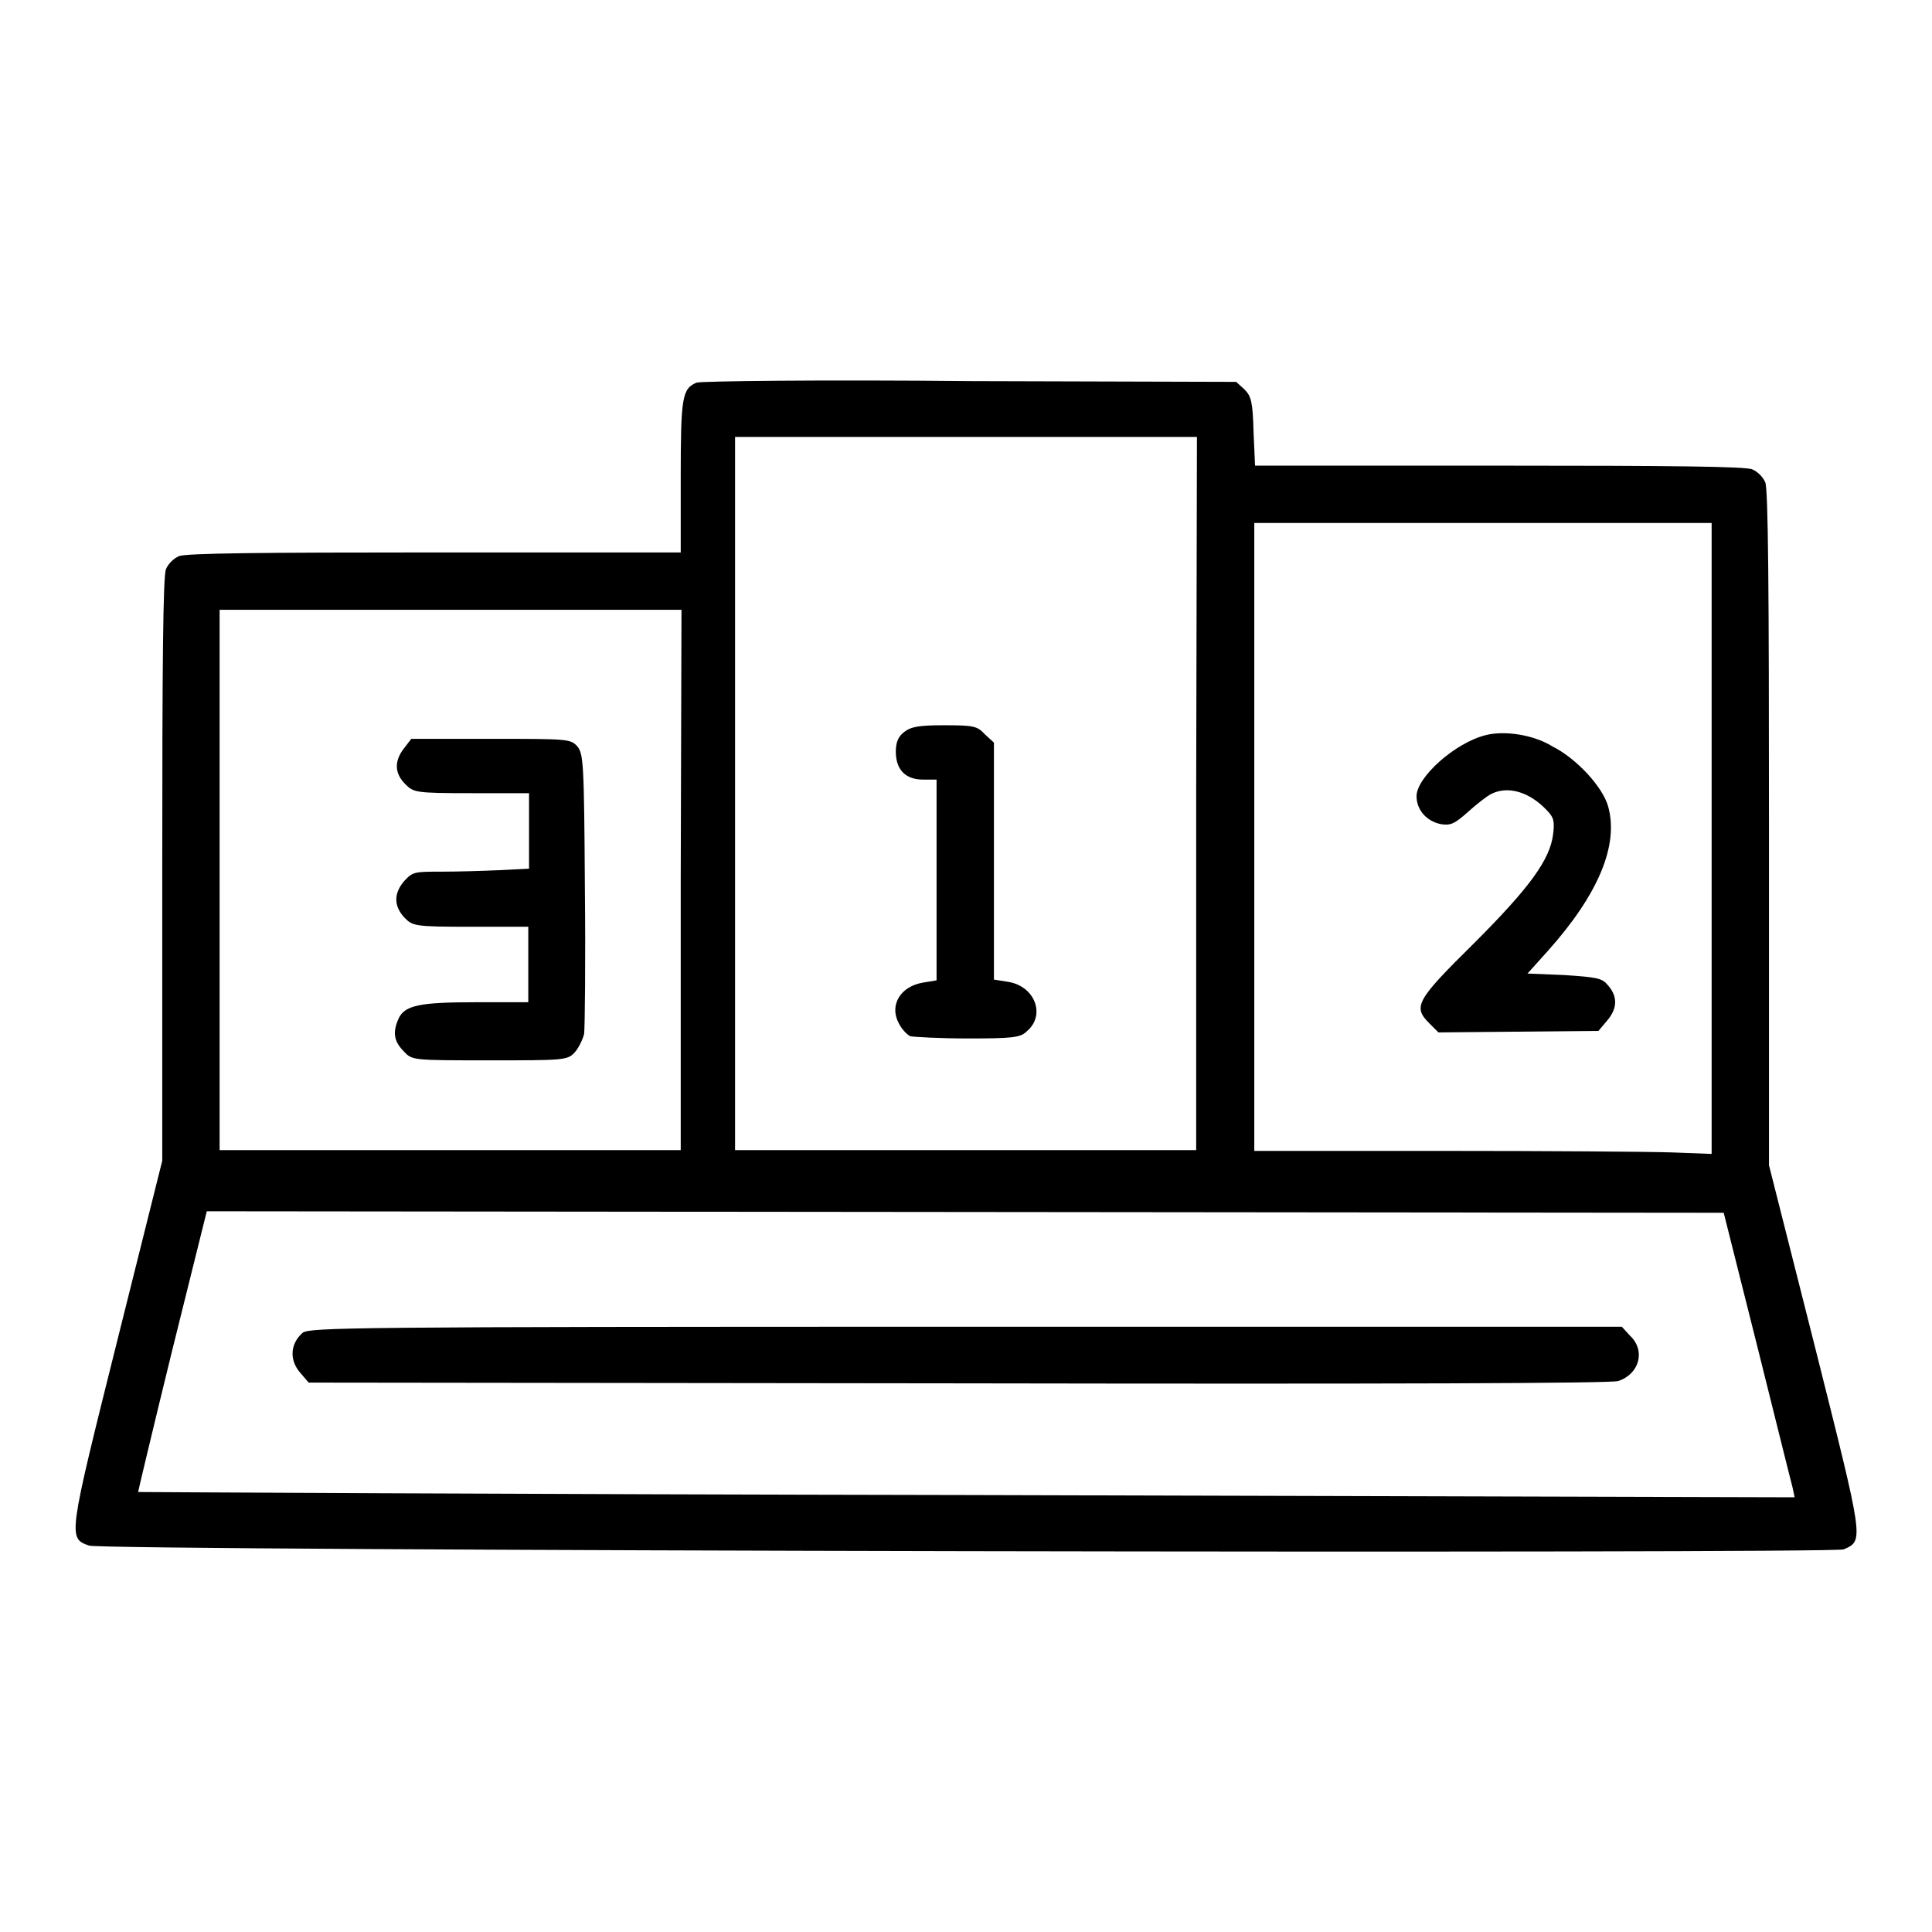
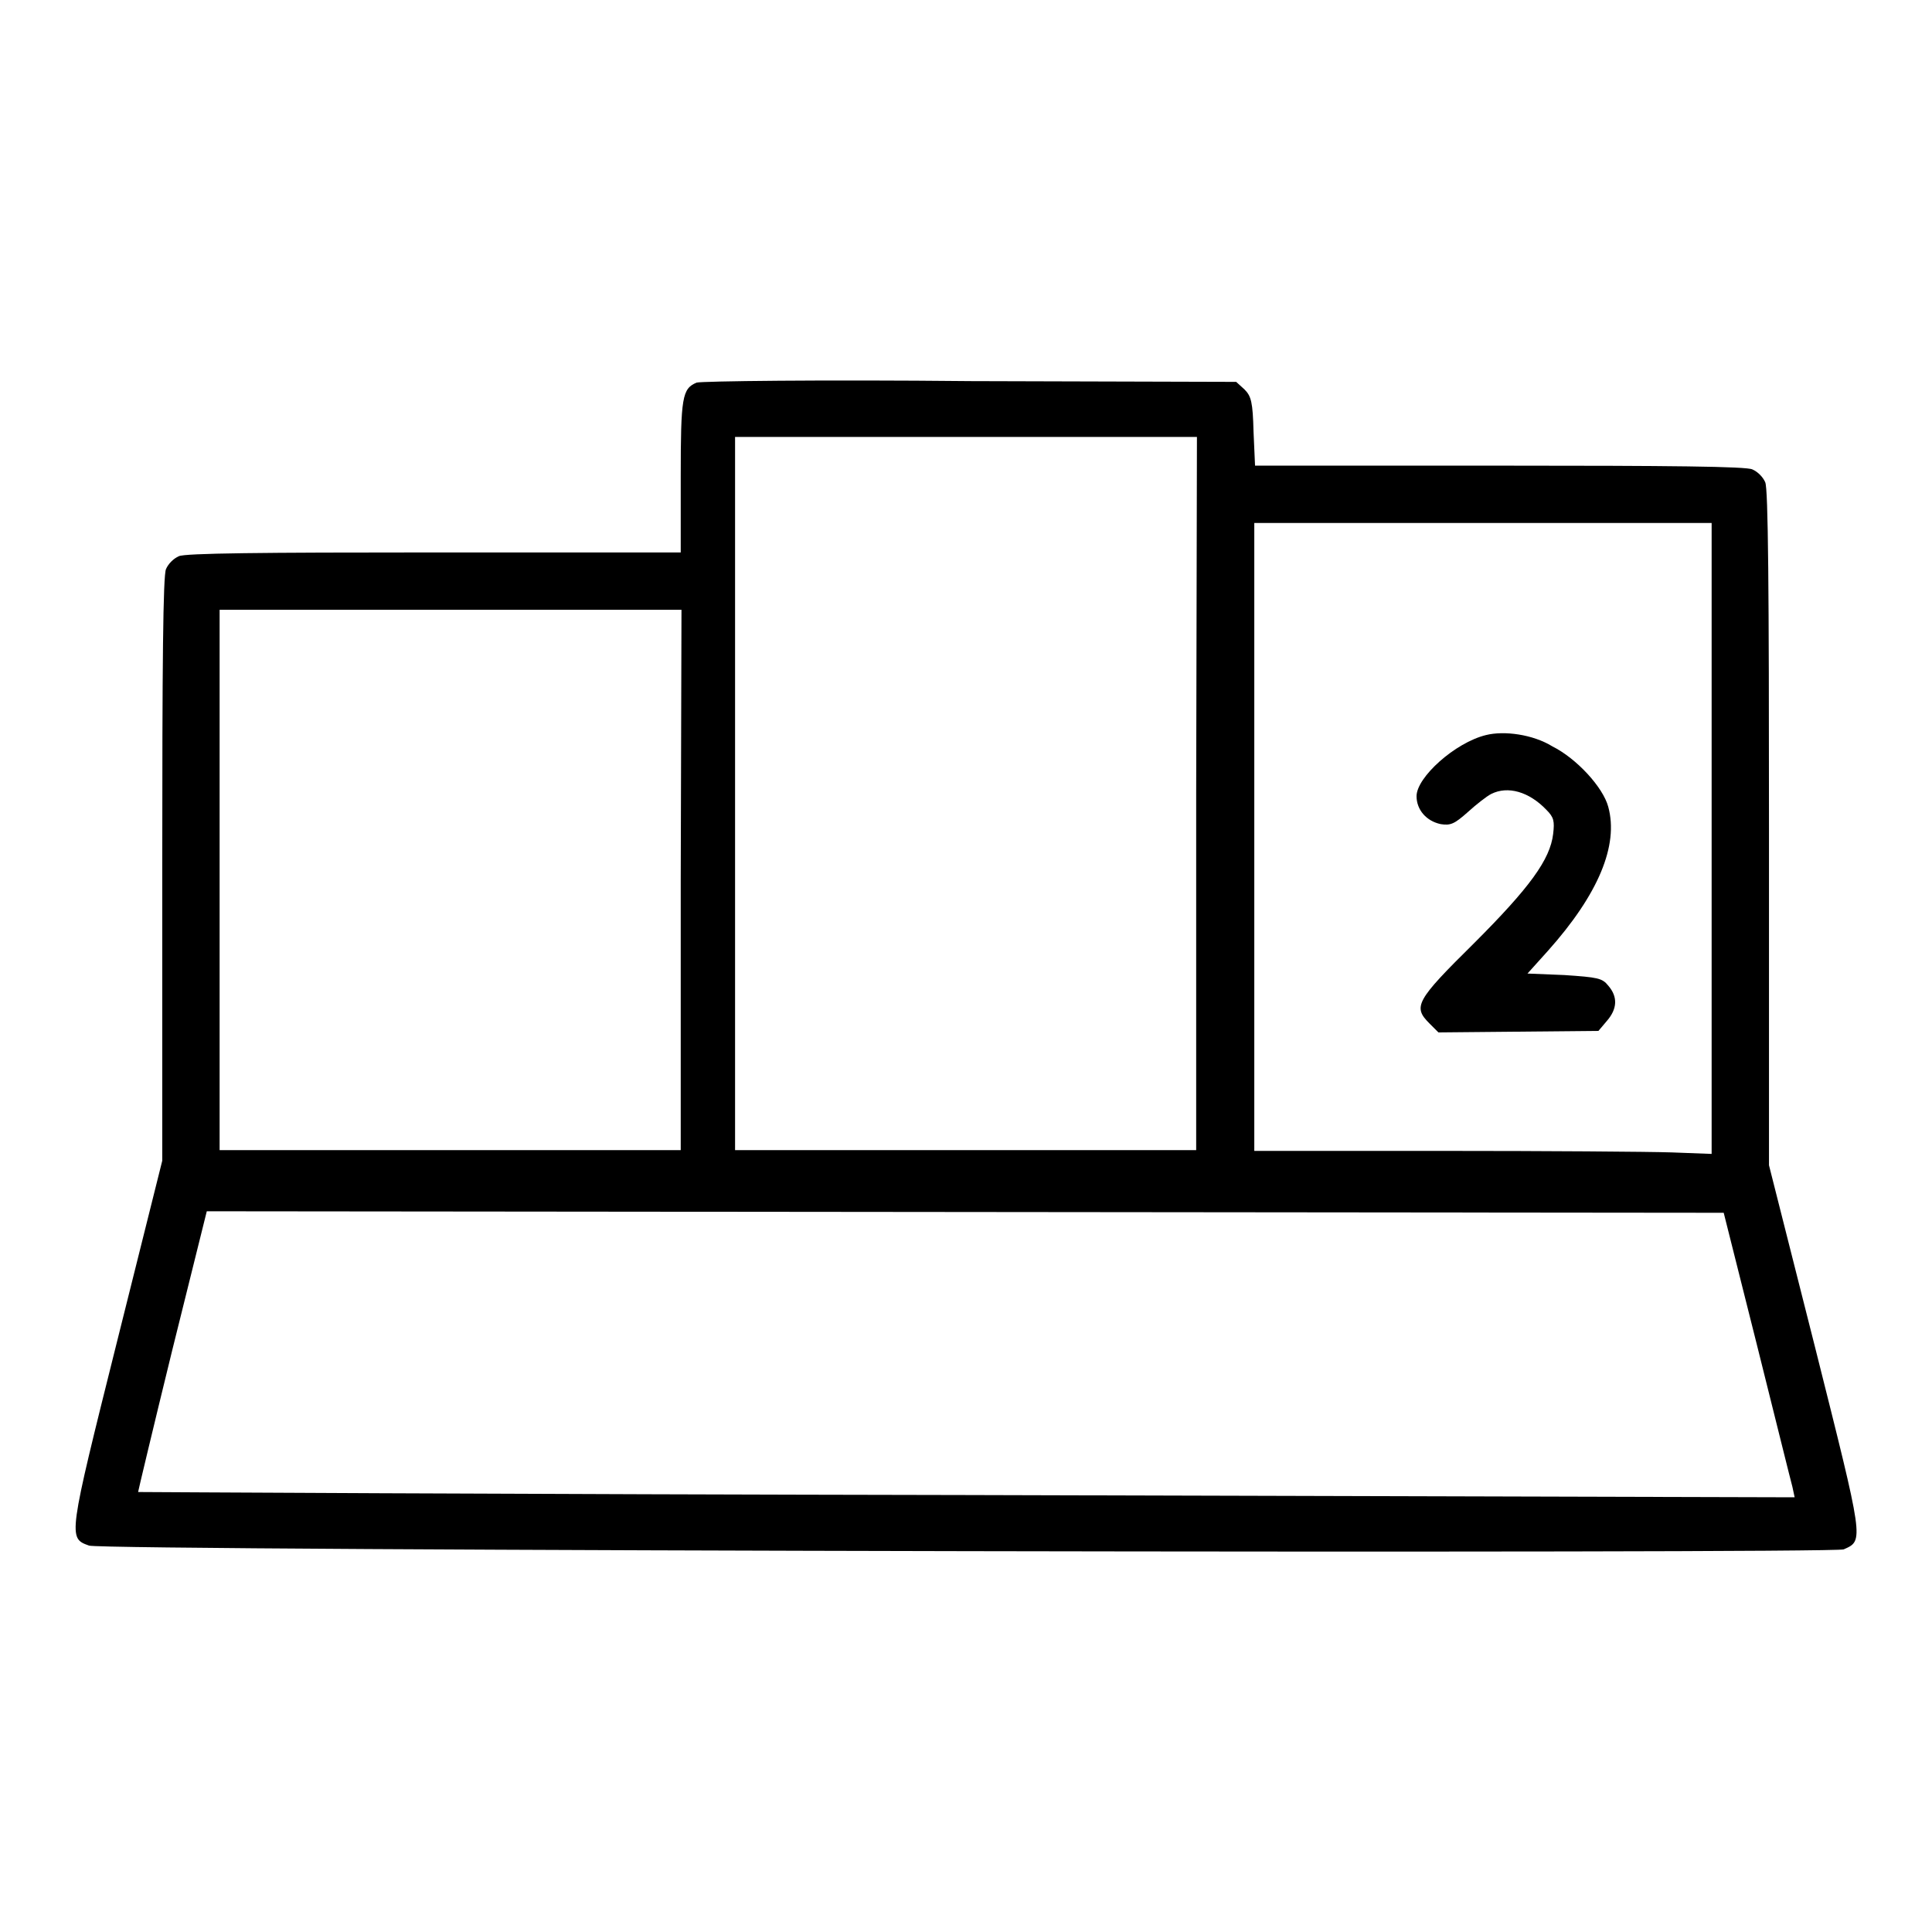
<svg xmlns="http://www.w3.org/2000/svg" version="1.1" x="0px" y="0px" viewBox="0 0 256 256" enable-background="new 0 0 256 256" xml:space="preserve">
  <g>
    <g>
      <g>
        <path fill="#000000" d="M92.3,50.7c-1.9,0.8-2.1,1.9-2.1,12.4v10.1H57.5c-22.9,0-33,0.1-33.8,0.5c-0.7,0.3-1.4,1-1.7,1.7c-0.4,0.8-0.5,12.5-0.5,39.8v38.6l-6,24c-6.5,26-6.5,26-3.7,27c1.8,0.7,231,1.1,232.5,0.5c2.7-1.2,2.7-0.9-3.8-26.8l-6.1-24.1v-44.7c0-31.7-0.1-45-0.5-45.8c-0.3-0.7-1-1.4-1.7-1.7c-0.8-0.4-10.8-0.5-33.5-0.5h-32.4l-0.2-4.5c-0.1-3.9-0.3-4.7-1.2-5.6l-1.1-1l-35.2-0.1C108.8,50.3,92.9,50.5,92.3,50.7z M158.5,105.1v47.3H128H97.4v-47.3V57.9H128h30.6L158.5,105.1L158.5,105.1z M226.8,111.1v41.8l-5.3-0.2c-3-0.1-16.6-0.2-30.3-0.2l-25,0v-41.5V69.3h30.3h30.3V111.1z M90.2,116.6v35.8H59.7H29.1v-35.8V80.8h30.6h30.6L90.2,116.6L90.2,116.6z M232.8,178.2c2.4,9.6,4.5,18.1,4.7,18.8l0.3,1.4l-109.7-0.3c-60.3-0.1-109.7-0.4-109.8-0.4c0-0.1,2-8.5,4.5-18.7l4.6-18.5l100.5,0.1l100.5,0.1L232.8,178.2z" />
-         <path fill="#000000" d="M119.8,97c-0.8,0.6-1.1,1.4-1.1,2.6c0,2.4,1.3,3.7,3.6,3.7h1.8v13.3v13.3l-1.8,0.3c-3,0.5-4.5,3-3.2,5.4c0.4,0.8,1.1,1.5,1.5,1.7c0.4,0.1,3.9,0.3,7.6,0.3c5.8,0,7-0.1,7.8-0.9c2.6-2.1,1.2-6-2.4-6.6l-1.9-0.3v-15.7V98.4l-1.2-1.1c-1-1.1-1.5-1.2-5.4-1.2C121.7,96.1,120.7,96.3,119.8,97z" />
        <path fill="#000000" d="M196.9,97.4c-4.1,1-9.2,5.6-9.2,8.1c0,1.8,1.3,3.3,3.2,3.7c1.3,0.2,1.8,0,3.6-1.6c1.1-1,2.5-2.1,3.1-2.4c2.2-1.1,5-0.3,7.3,2.1c1,1,1.1,1.5,0.9,3.2c-0.4,3.4-3.1,7.1-10.5,14.5c-7.7,7.6-8.1,8.4-5.9,10.6l1.2,1.2l10.6-0.1l10.6-0.1l1.1-1.3c1.4-1.6,1.5-3.2,0.2-4.7c-0.8-1-1.4-1.1-5.8-1.4l-4.9-0.2l2.7-3c6.7-7.5,9.4-14,8-19.1c-0.7-2.6-4.2-6.4-7.4-8C203.1,97.3,199.3,96.8,196.9,97.4z" />
-         <path fill="#000000" d="M53.5,99.2c-1.3,1.7-1.2,3.3,0.2,4.7c1.1,1.1,1.3,1.2,8.8,1.2h7.6v5v5l-3.9,0.2c-2.2,0.1-5.6,0.2-7.7,0.2c-3.5,0-3.8,0-4.9,1.2c-1.5,1.7-1.4,3.4,0,4.9c1.1,1.1,1.3,1.2,8.8,1.2h7.6v5v5h-6.9c-7.5,0-9.5,0.4-10.3,2.2c-0.8,1.8-0.6,3,0.7,4.3c1.1,1.2,1.1,1.2,11.4,1.2c9.5,0,10.3,0,11.2-1c0.5-0.5,1.1-1.7,1.3-2.5c0.1-0.9,0.2-9.6,0.1-19.3c-0.1-16.7-0.2-17.8-1-18.8c-0.9-1-1.3-1-11.6-1H54.5L53.5,99.2z" />
-         <path fill="#000000" d="M40.1,176.6c-1.6,1.4-1.8,3.5-0.4,5.2l1.2,1.4l85.9,0.1c58.2,0.1,86.4,0,87.6-0.3c2.8-0.9,3.7-4,1.6-6l-1.1-1.2h-86.9C46,175.8,41.1,175.9,40.1,176.6z" />
      </g>
    </g>
  </g>
</svg>